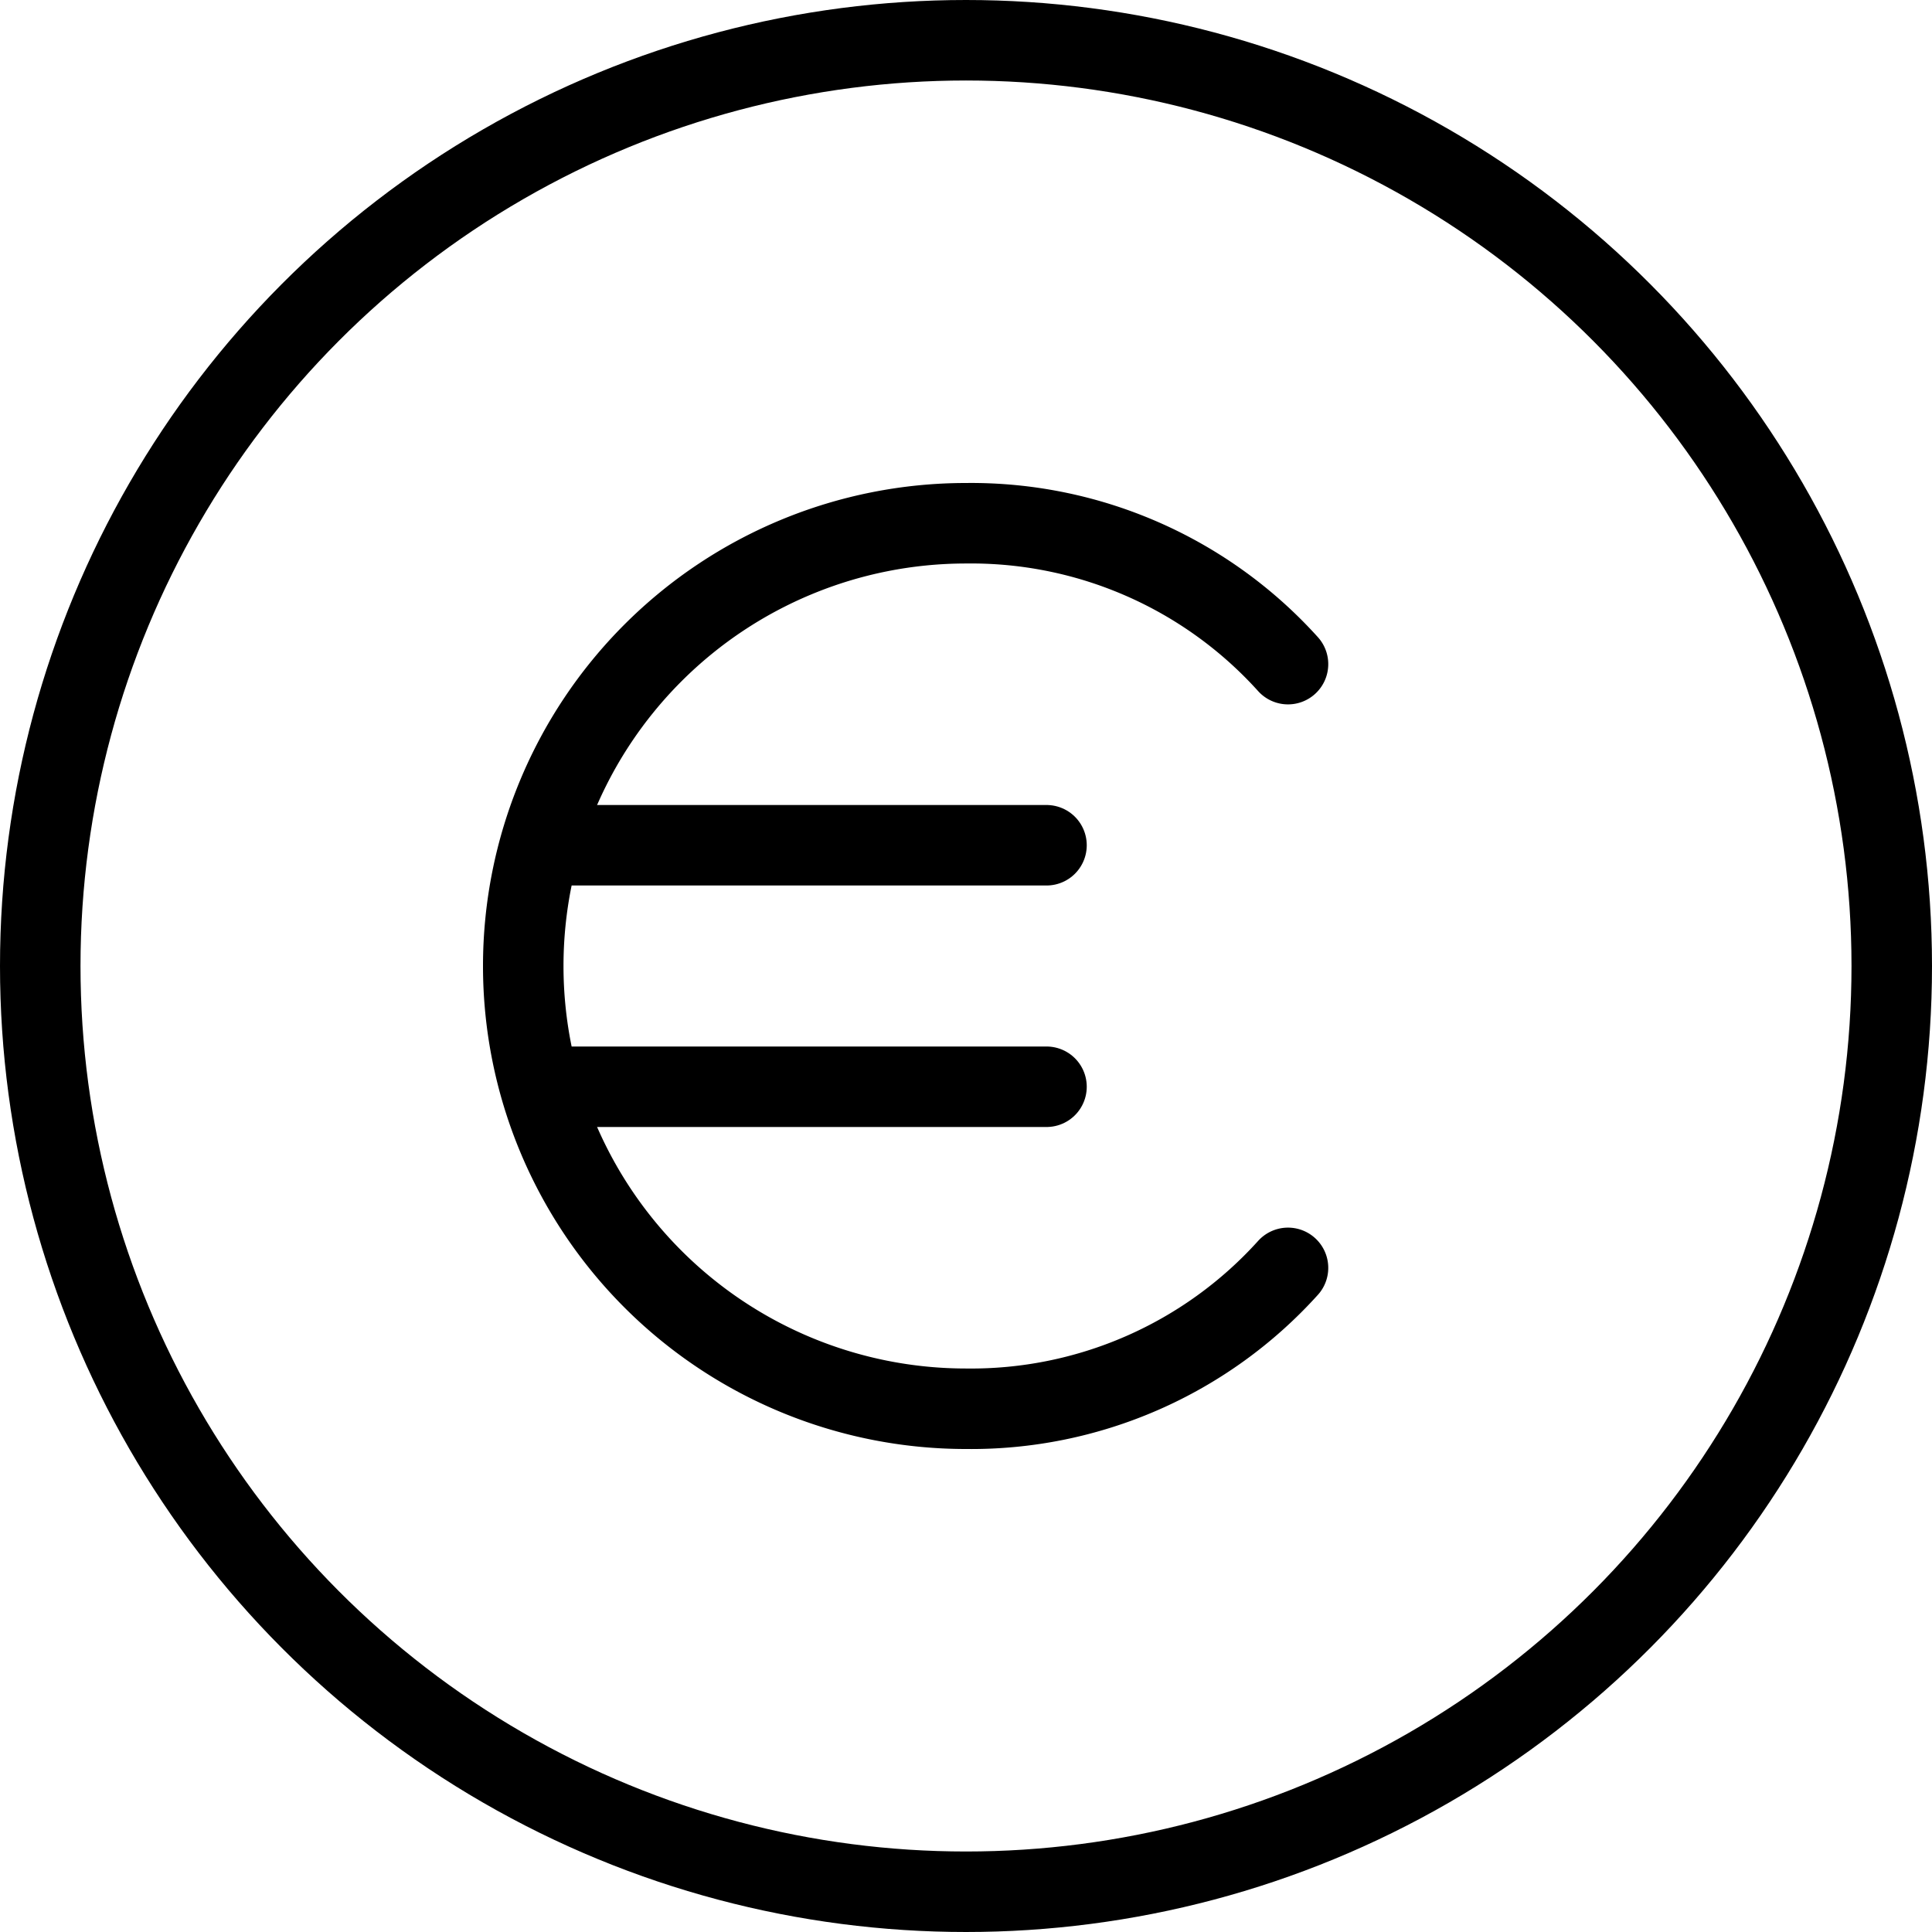
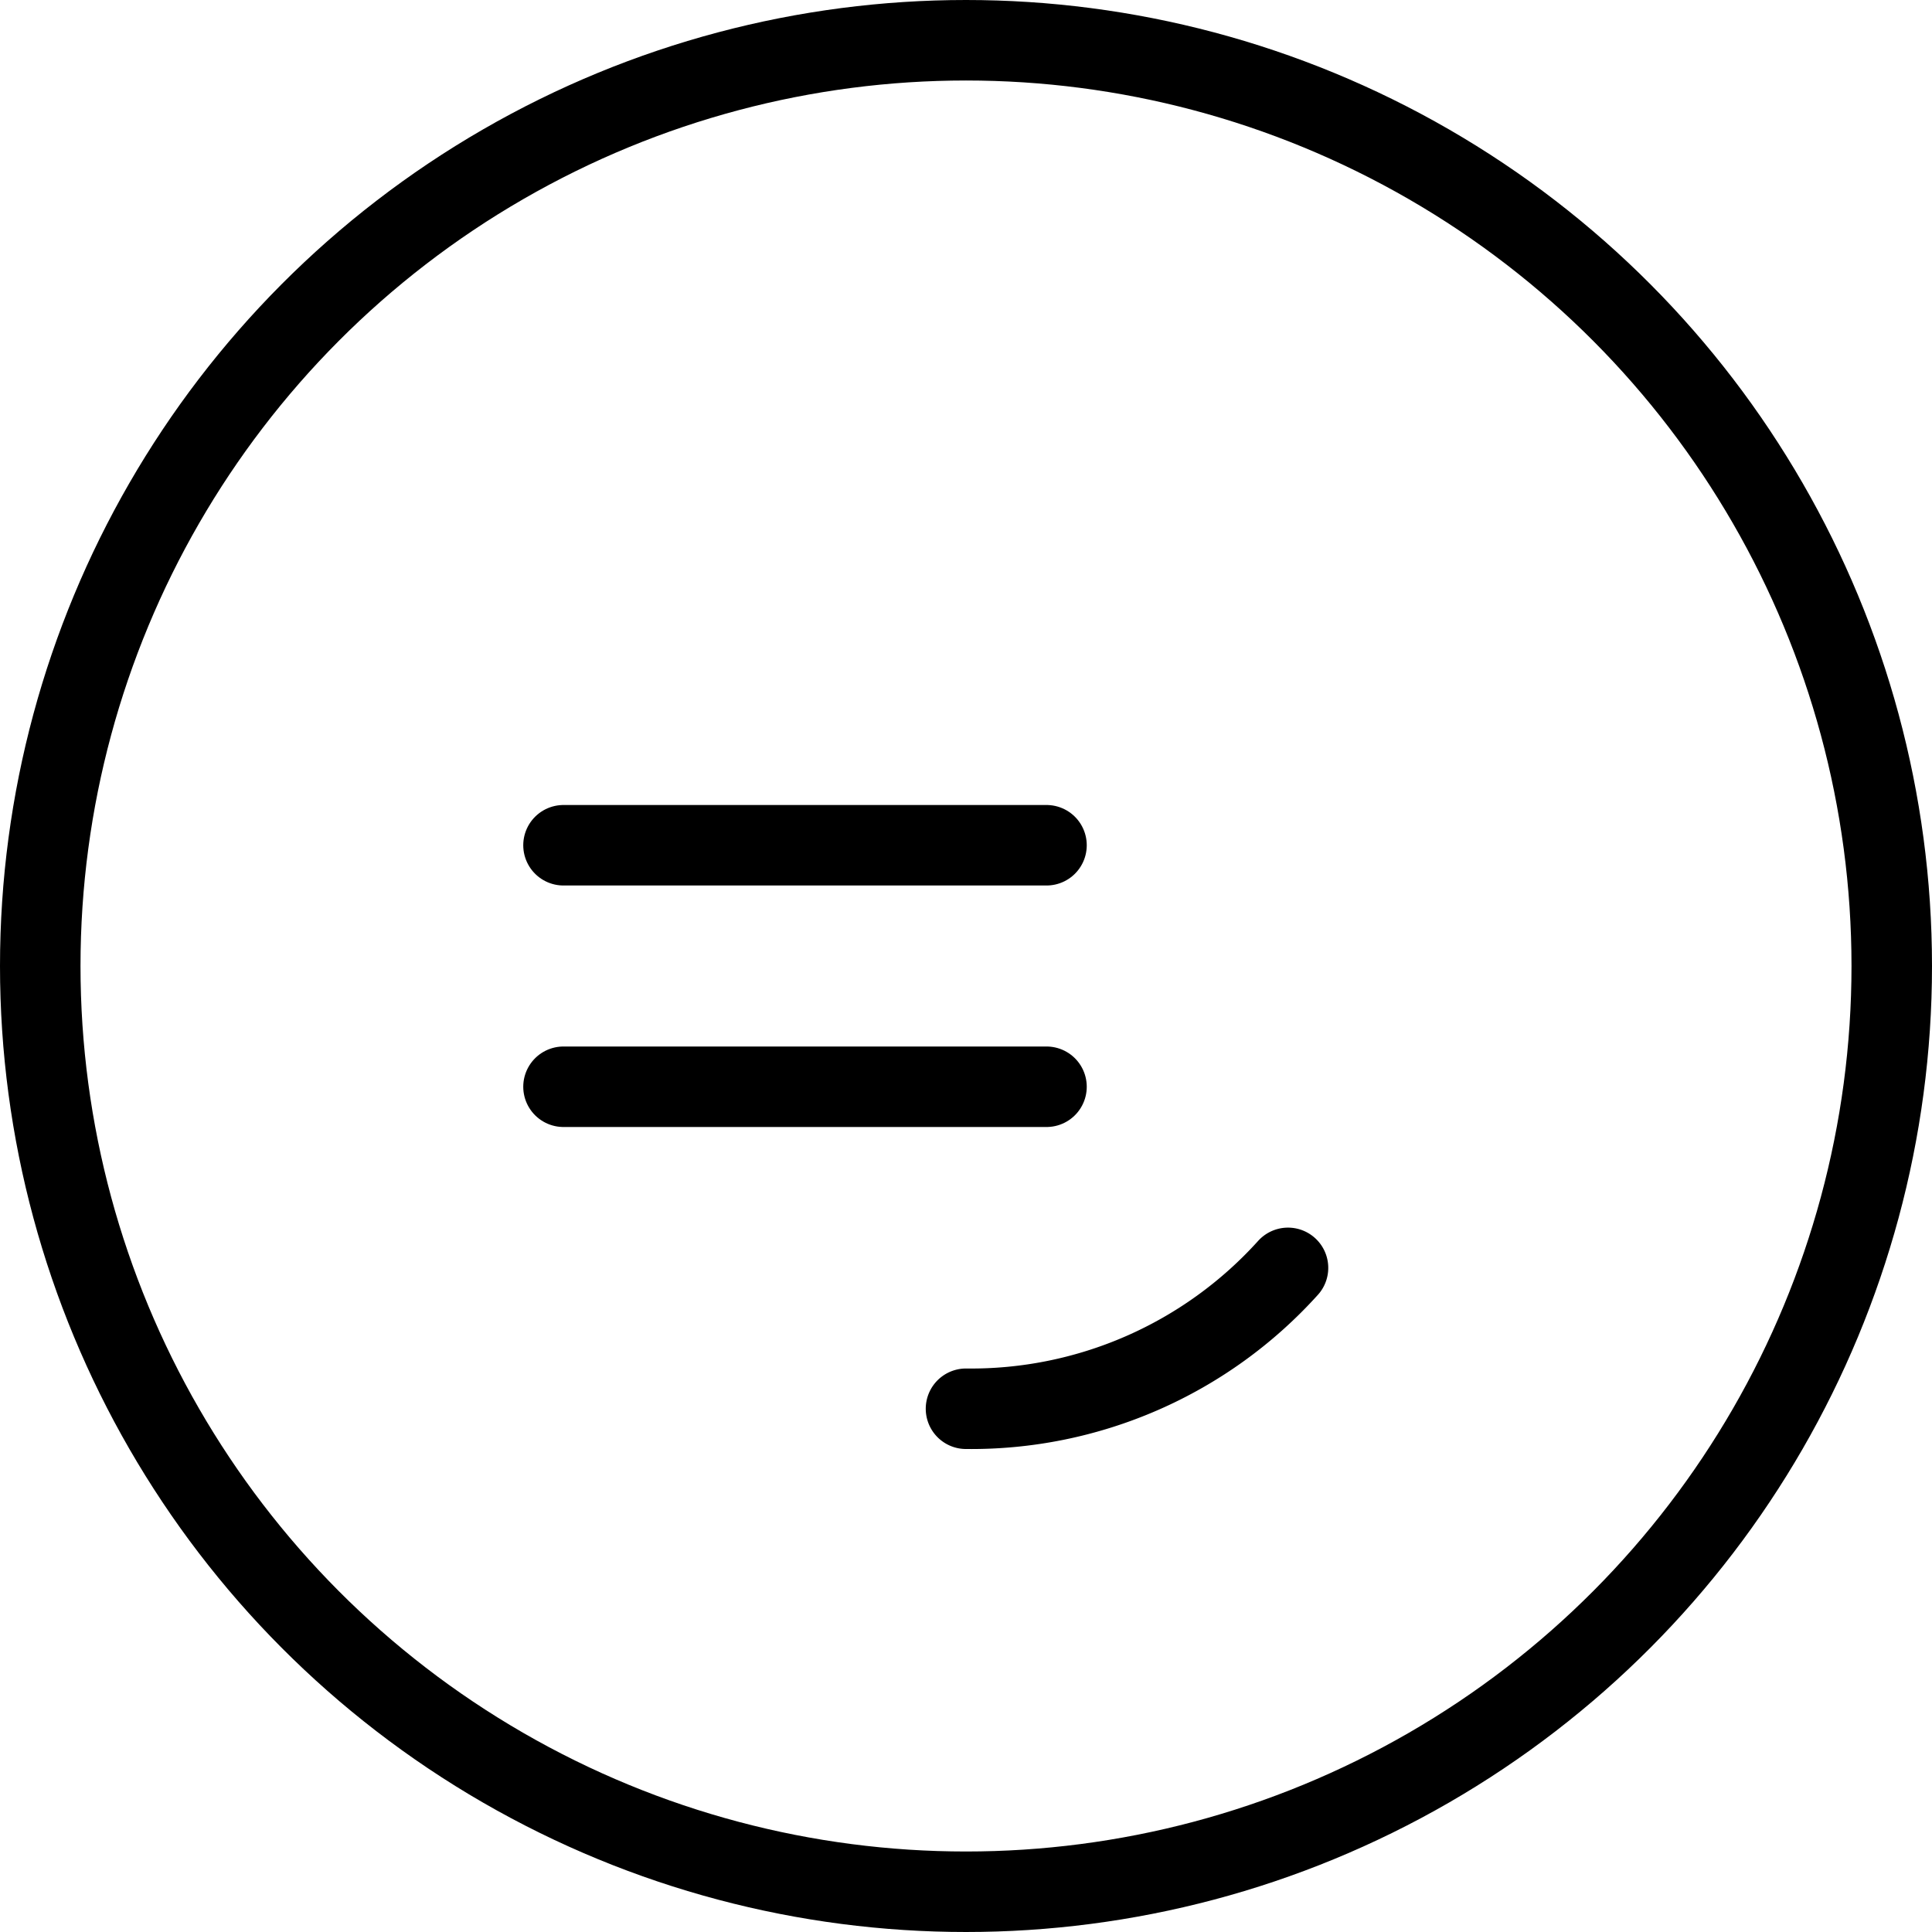
<svg xmlns="http://www.w3.org/2000/svg" viewBox="0 0 48 48">
  <g id="a190a27a-cb00-467c-ae8a-a2a66af46efd" data-name="Calque 2">
    <g id="f026156e-aec8-4d90-a03d-b738e58906a0" data-name="Calque 1">
-       <rect id="ba67fab4-47e2-4ebe-9c41-04e43de04242" data-name="&lt;Tranche&gt;" width="48" height="48" style="fill:none" />
      <circle cx="24" cy="24" r="23" style="fill:none;stroke:#000;stroke-linecap:round;stroke-linejoin:round;stroke-width:2px" />
-       <path d="M32,31.5A10.6,10.6,0,0,1,24,35a11,11,0,0,1,0-22,10.6,10.6,0,0,1,8,3.5" style="fill:none;stroke:#000;stroke-linecap:round;stroke-linejoin:round;stroke-width:2px" />
+       <path d="M32,31.5A10.6,10.6,0,0,1,24,35" style="fill:none;stroke:#000;stroke-linecap:round;stroke-linejoin:round;stroke-width:2px" />
      <line x1="26" y1="21" x2="14" y2="21" style="fill:none;stroke:#000;stroke-linecap:round;stroke-linejoin:round;stroke-width:2px" />
      <line x1="26" y1="27" x2="14" y2="27" style="fill:none;stroke:#000;stroke-linecap:round;stroke-linejoin:round;stroke-width:2px" />
    </g>
  </g>
</svg>